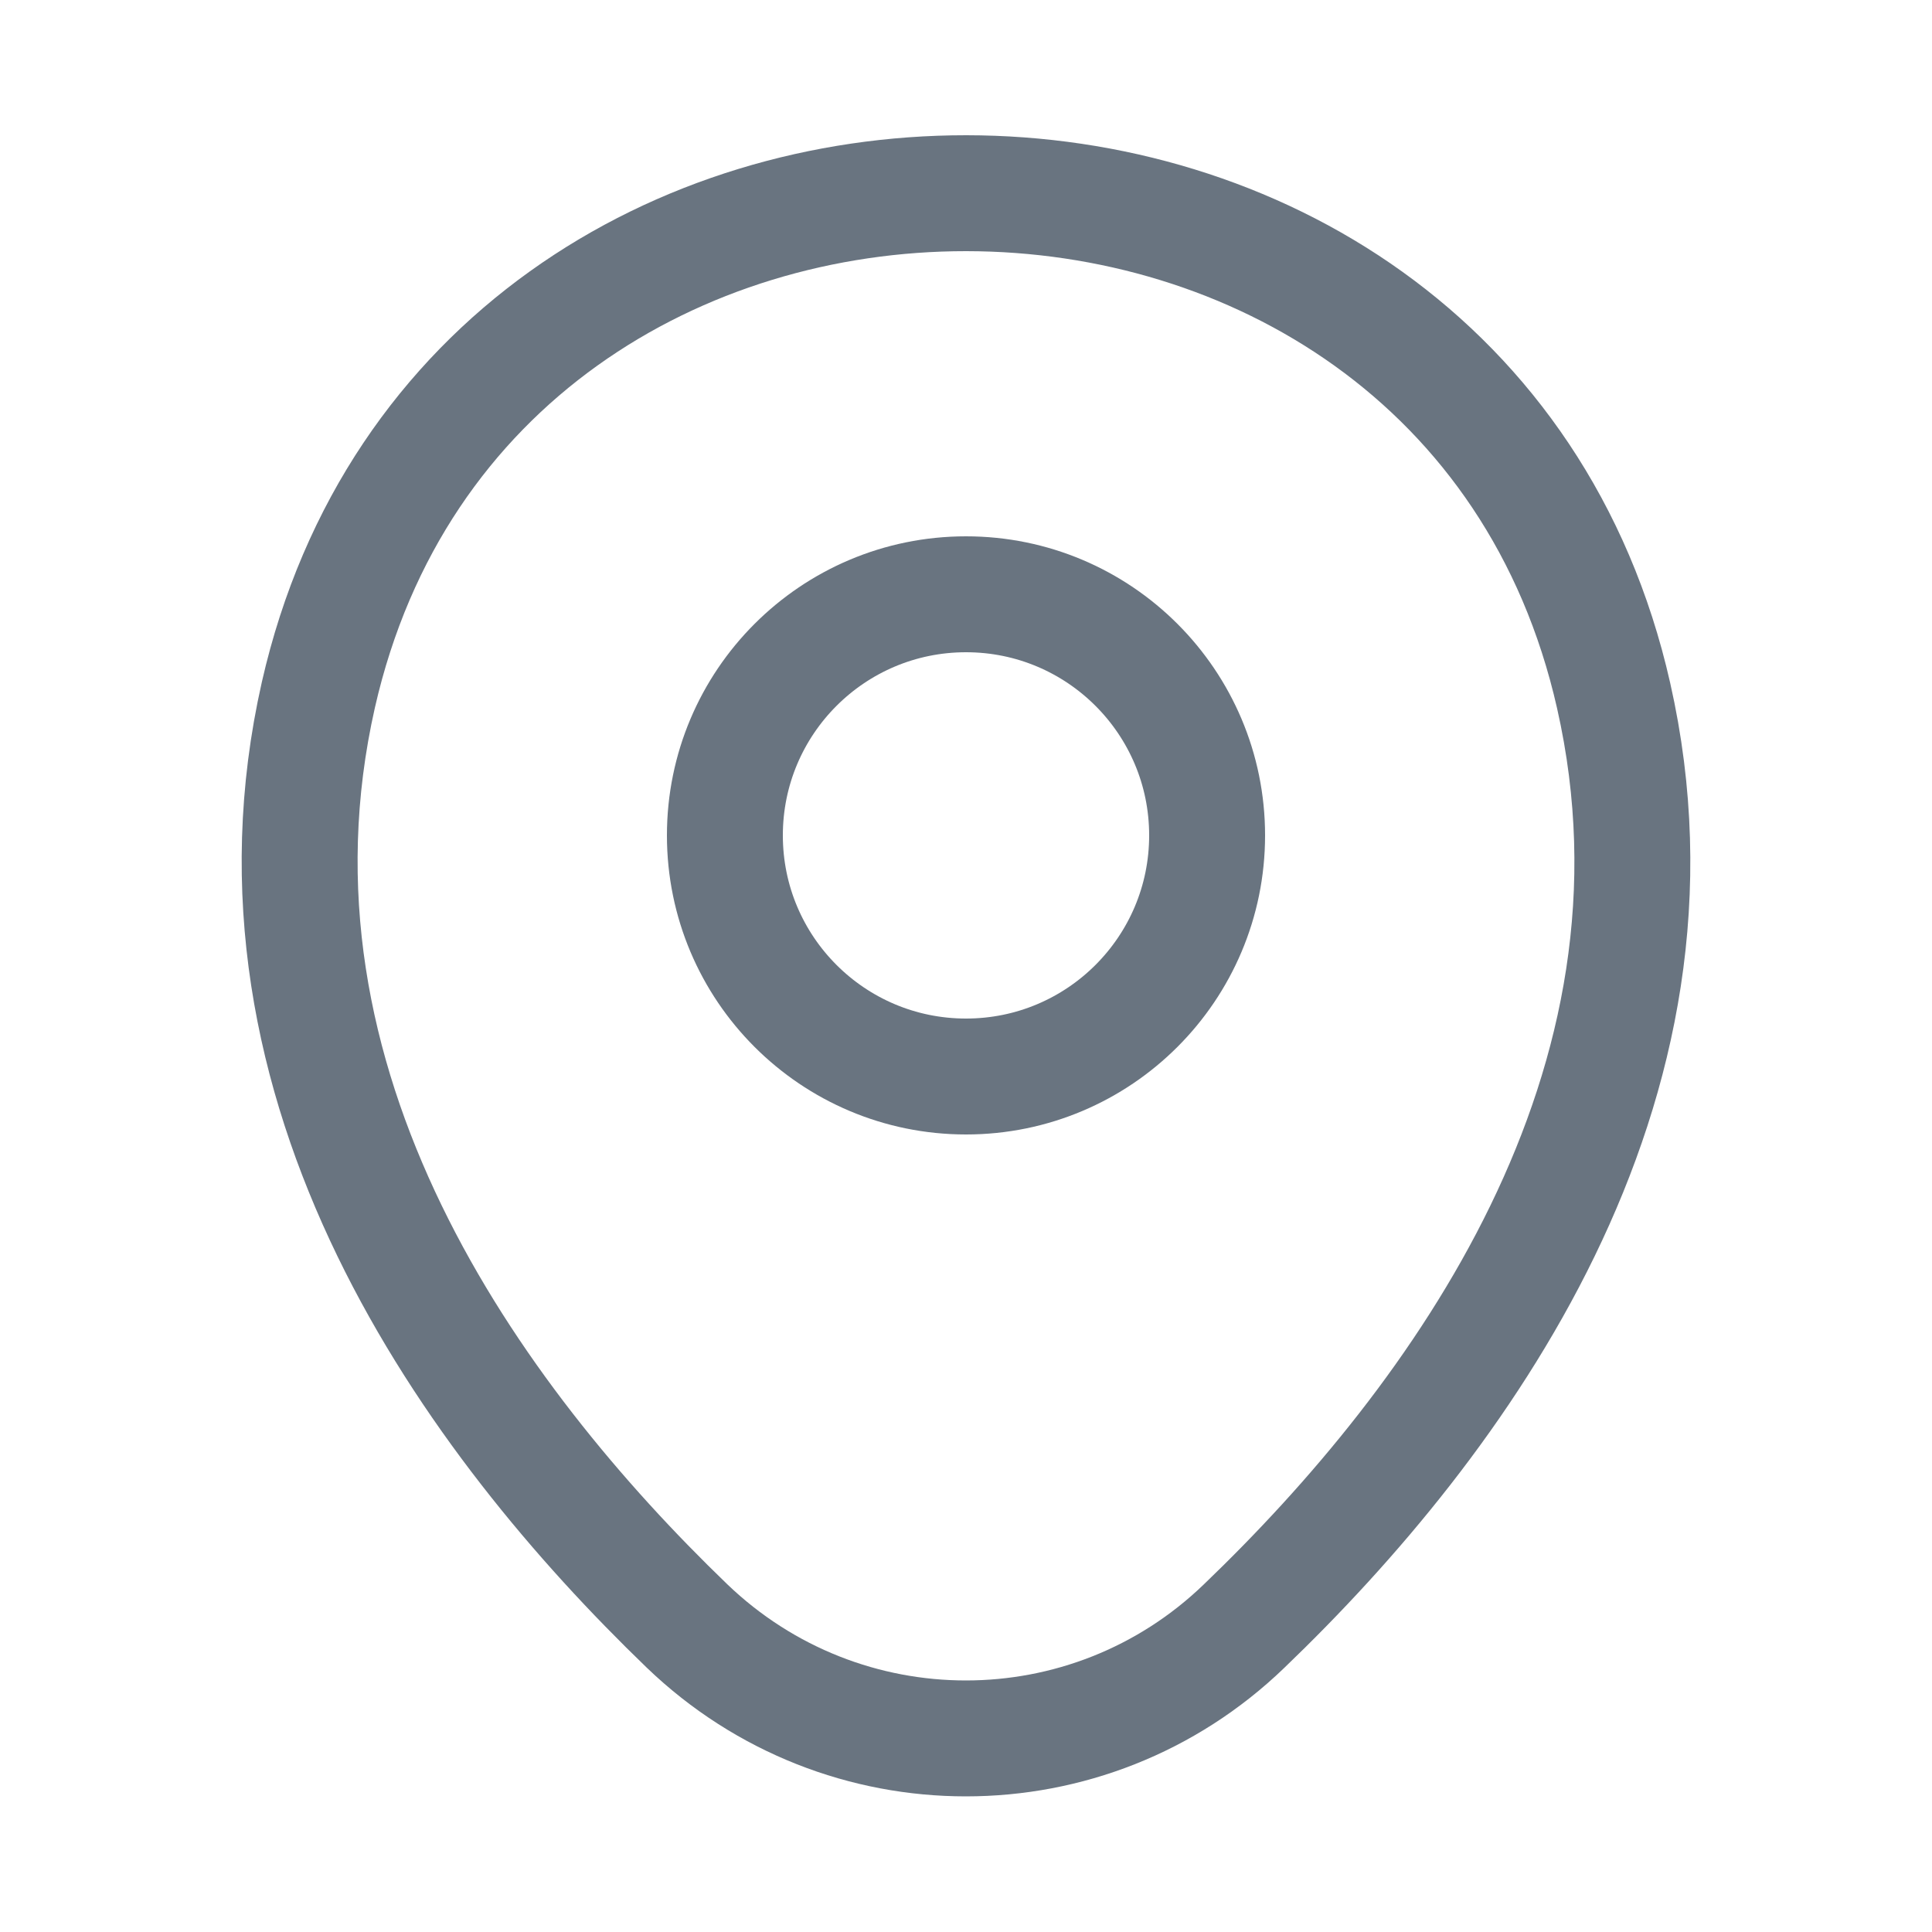
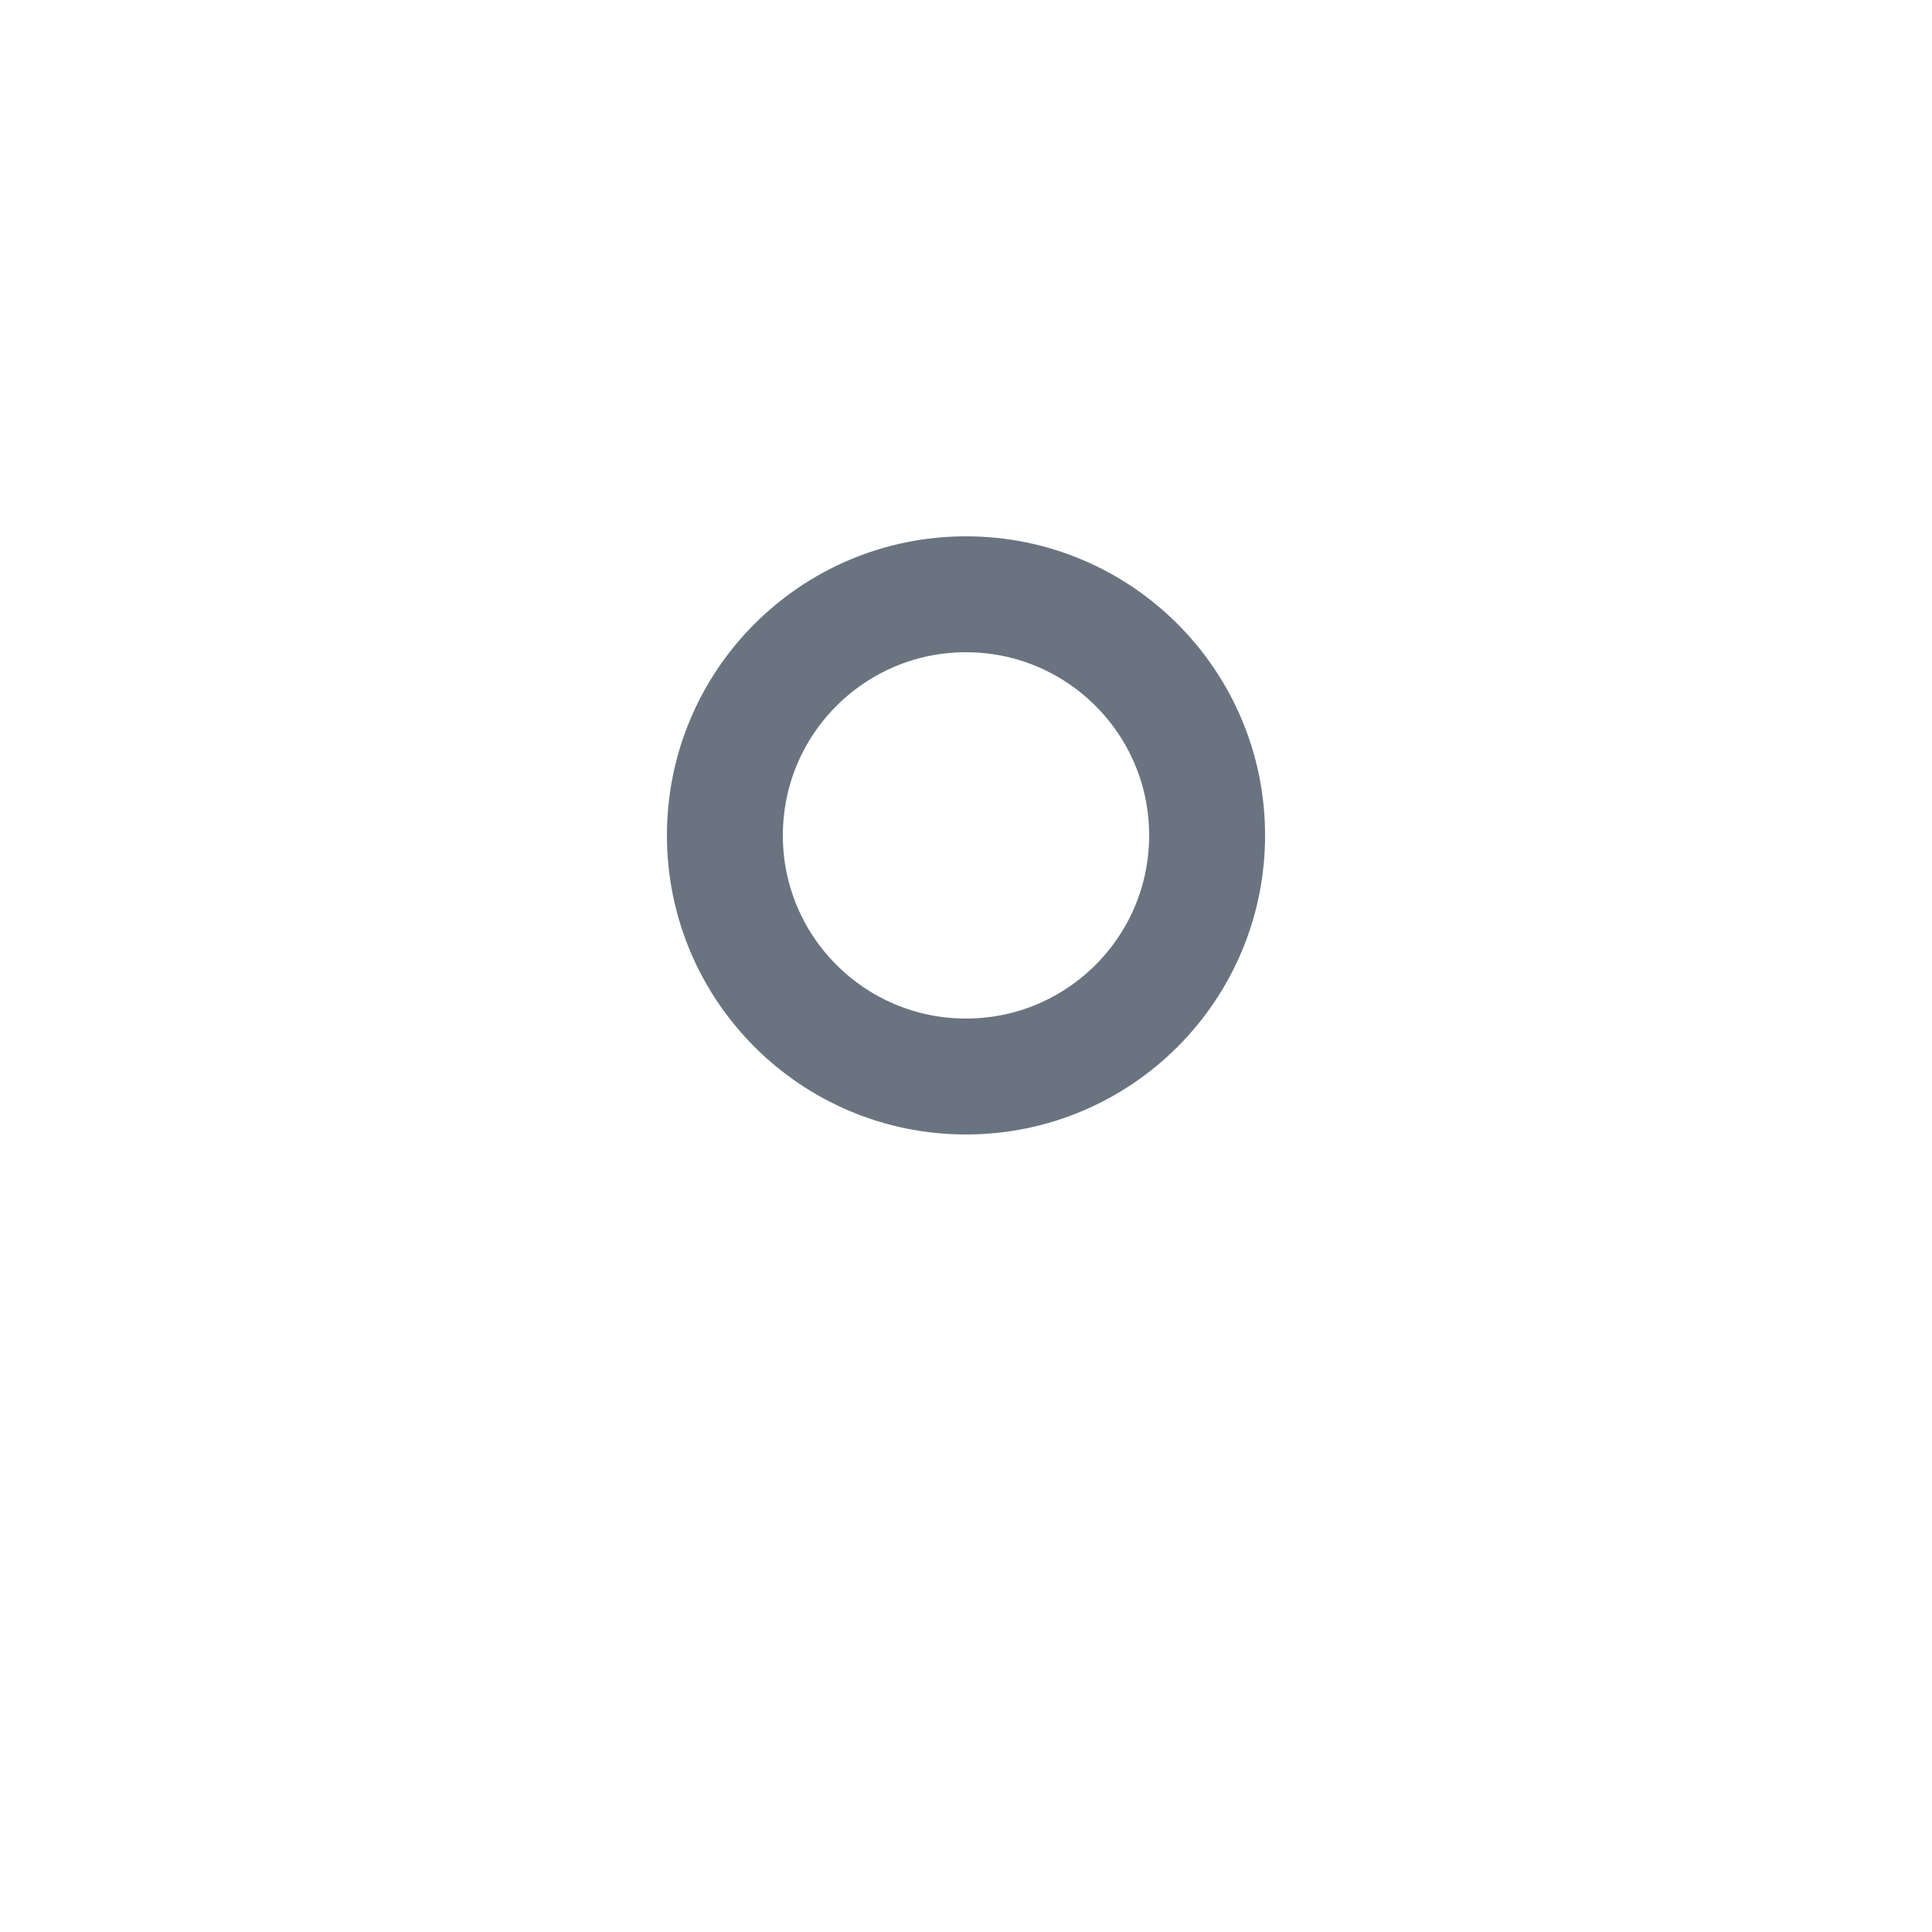
<svg xmlns="http://www.w3.org/2000/svg" width="30" height="30" viewBox="0 0 30 30" fill="none">
  <path d="M15 16.716C17.068 16.716 18.744 15.04 18.744 12.972C18.744 10.904 17.068 9.228 15 9.228C12.932 9.228 11.256 10.904 11.256 12.972C11.256 15.04 12.932 16.716 15 16.716Z" stroke="#697480" stroke-width="1.8" />
-   <path d="M4.944 10.788C7.308 0.396 22.704 0.408 25.056 10.8C26.436 16.896 22.644 22.056 19.32 25.248C16.908 27.576 13.092 27.576 10.668 25.248C7.356 22.056 3.564 16.884 4.944 10.788Z" stroke="#697480" stroke-width="1.8" />
</svg>